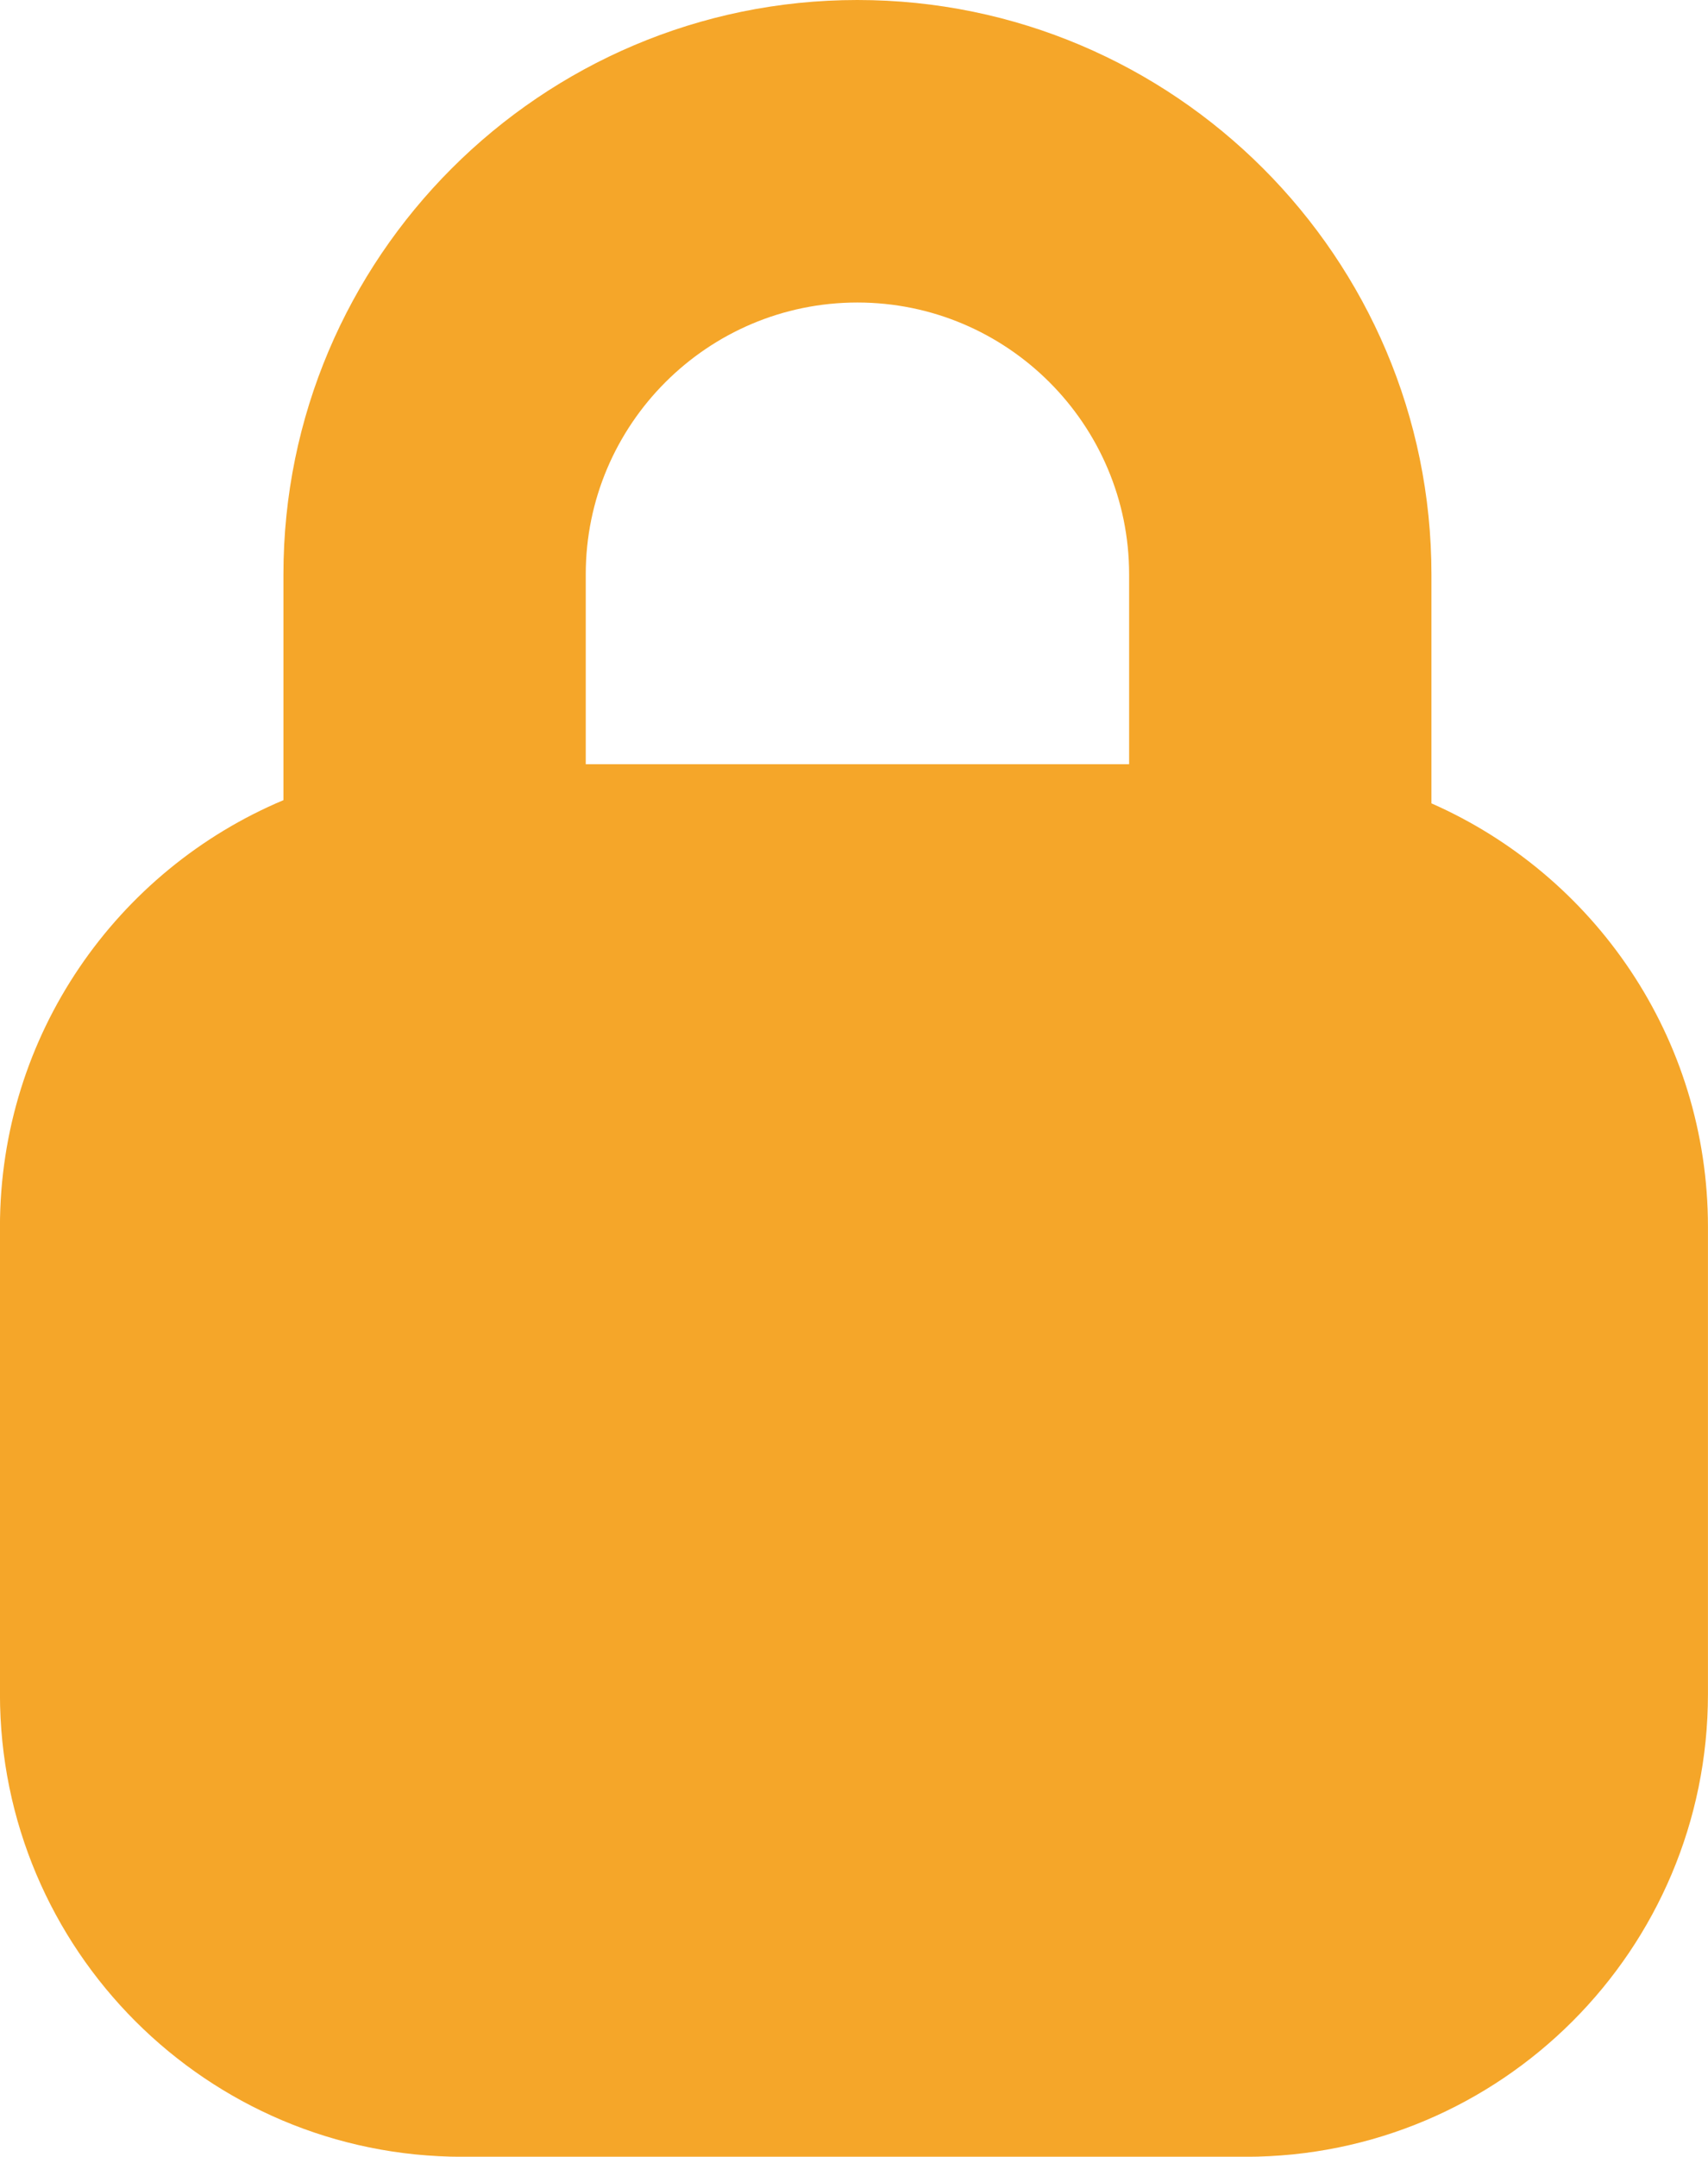
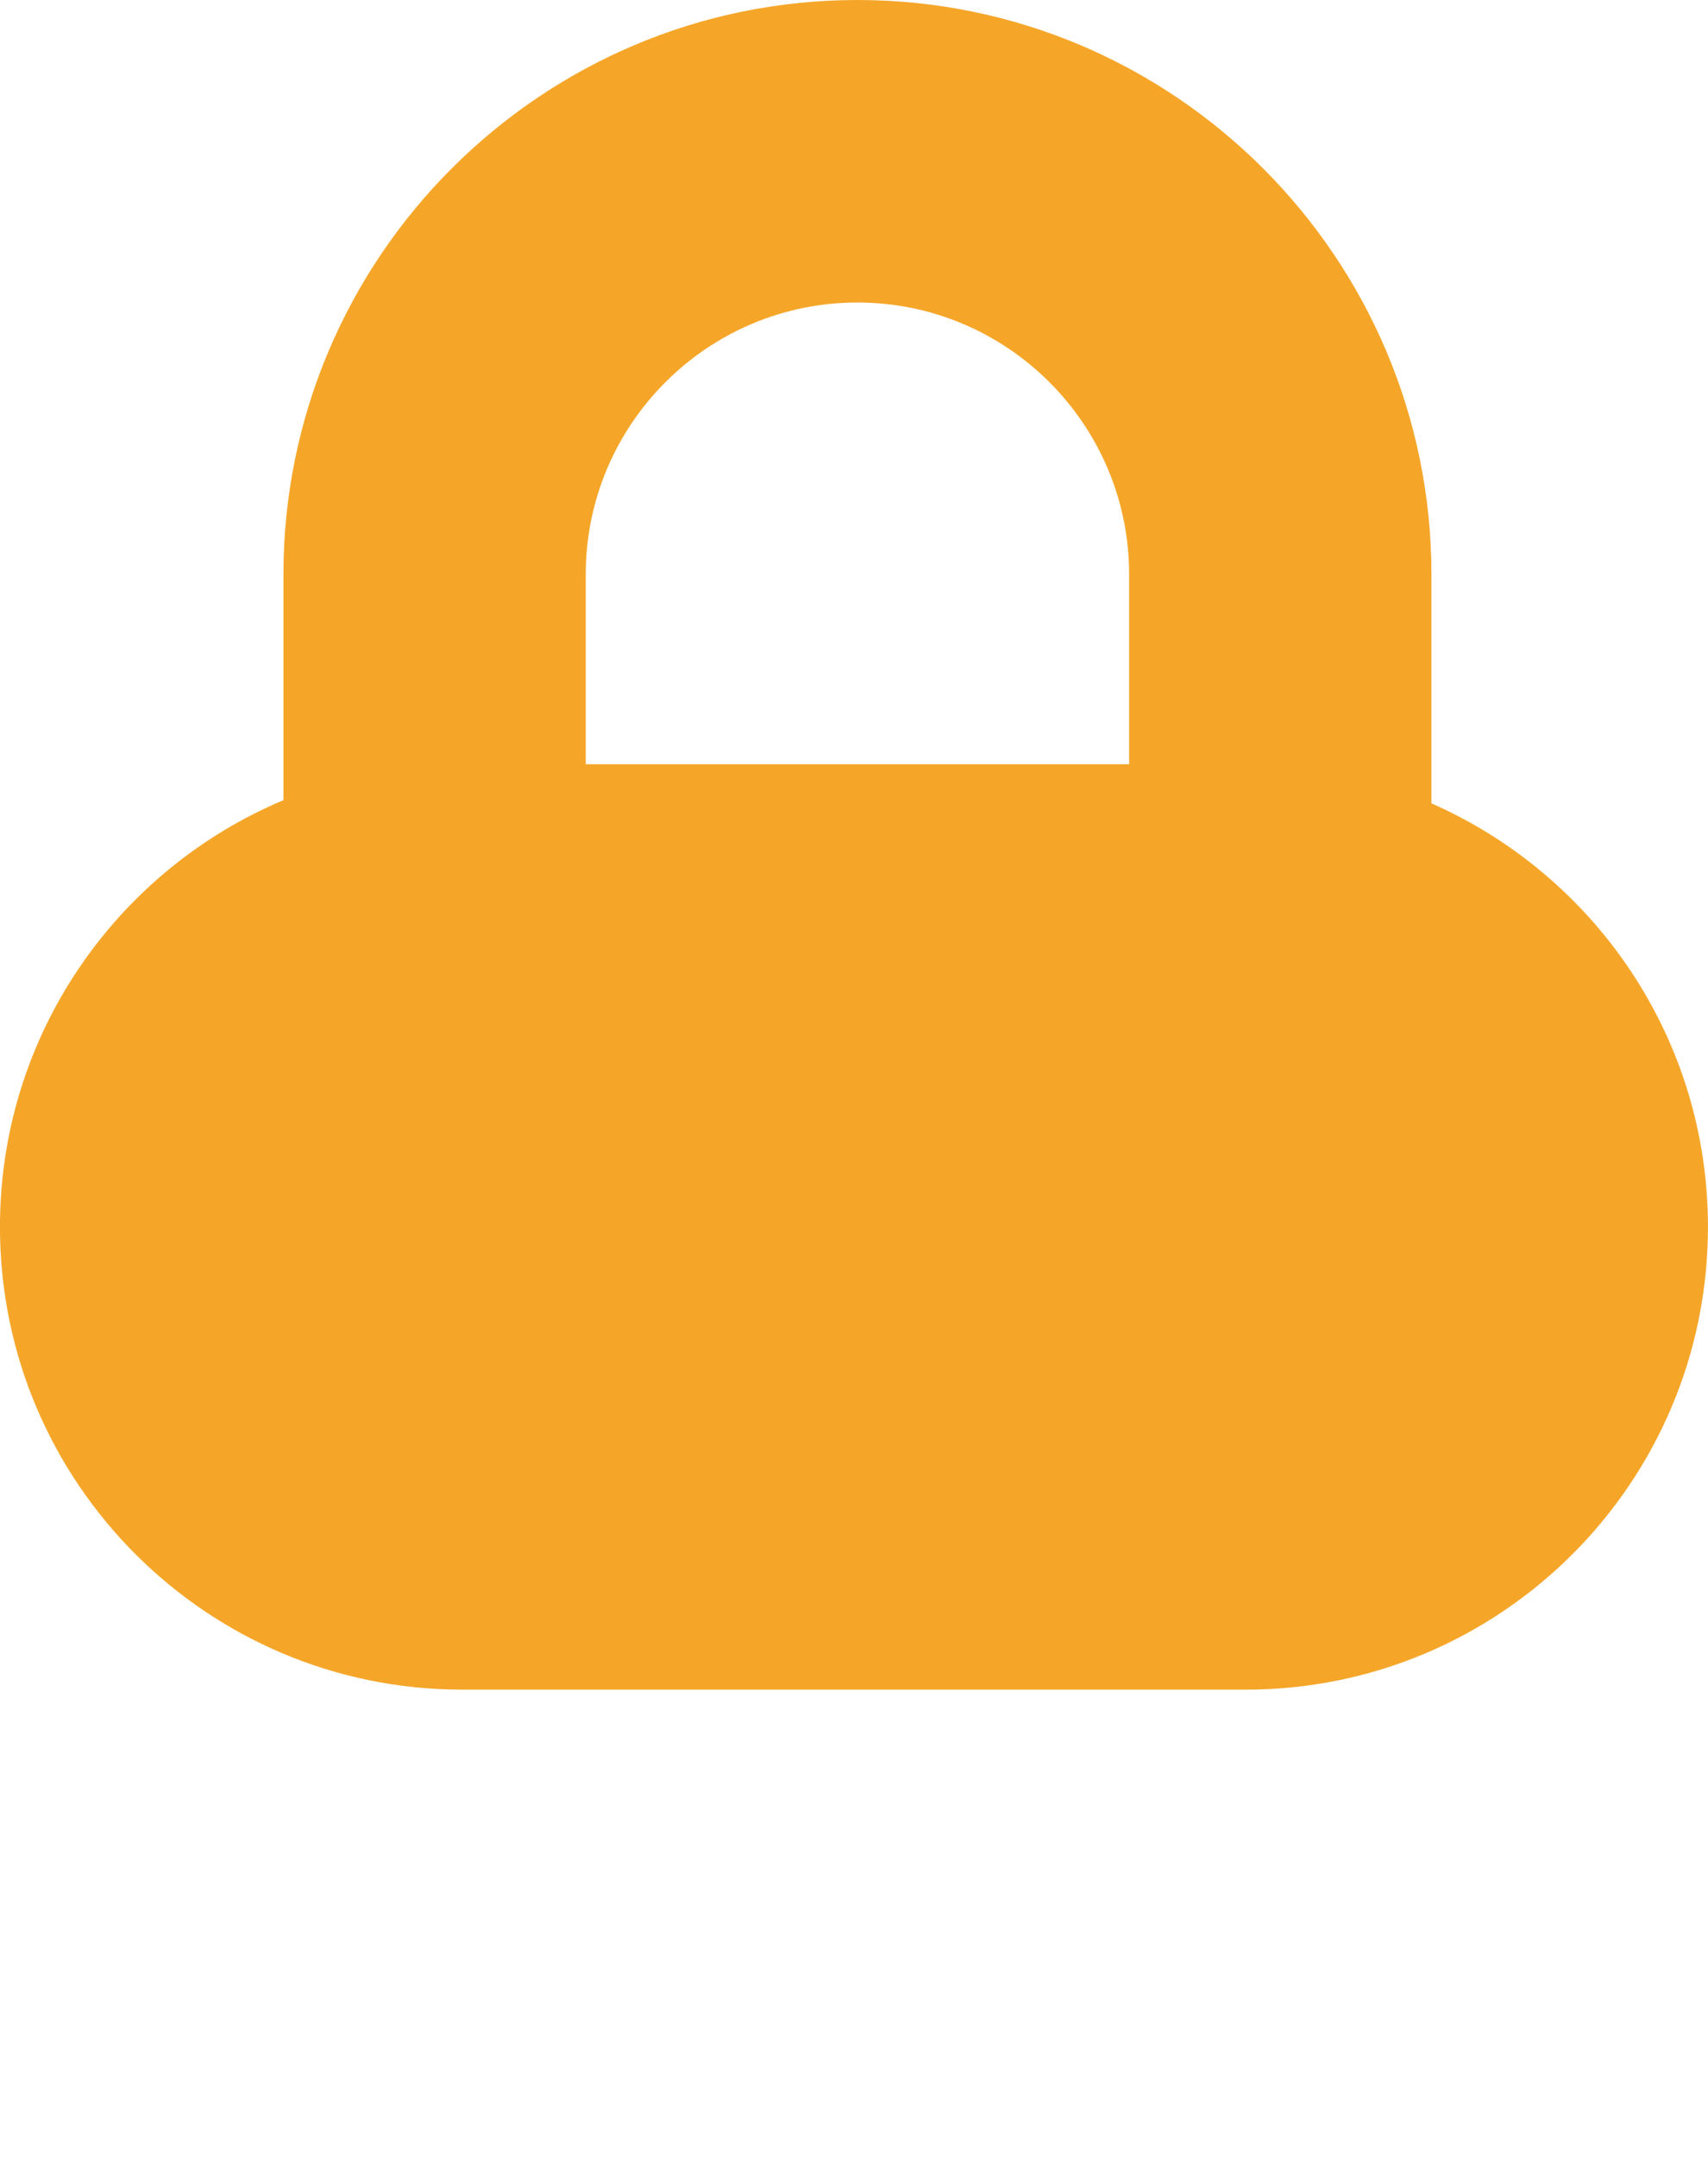
<svg xmlns="http://www.w3.org/2000/svg" version="1.1" x="0px" y="0px" width="39.549px" height="49.905px" viewBox="0 0 39.549 49.905" enable-background="new 0 0 39.549 49.905" xml:space="preserve">
-   <path fill="#f5a629" d="M33.145,18.589v-5.299C33.145,5.962,27.182,0,19.853,0c-7.328,0-13.29,5.962-13.29,13.29v5.225c-3.856,1.62-6.564,5.43-6.564,9.875v10.809c0,5.913,4.794,10.707,10.708,10.707h18.135c5.913,0,10.706-4.794,10.706-10.707V28.39C39.548,24.008,36.914,20.247,33.145,18.589 M19.853,7c3.469,0,6.292,2.821,6.292,6.29v4.393H13.563v-4.393C13.563,9.821,16.385,7,19.853,7" />
+   <path fill="#f5a629" d="M33.145,18.589v-5.299C33.145,5.962,27.182,0,19.853,0c-7.328,0-13.29,5.962-13.29,13.29v5.225c-3.856,1.62-6.564,5.43-6.564,9.875c0,5.913,4.794,10.707,10.708,10.707h18.135c5.913,0,10.706-4.794,10.706-10.707V28.39C39.548,24.008,36.914,20.247,33.145,18.589 M19.853,7c3.469,0,6.292,2.821,6.292,6.29v4.393H13.563v-4.393C13.563,9.821,16.385,7,19.853,7" />
</svg>